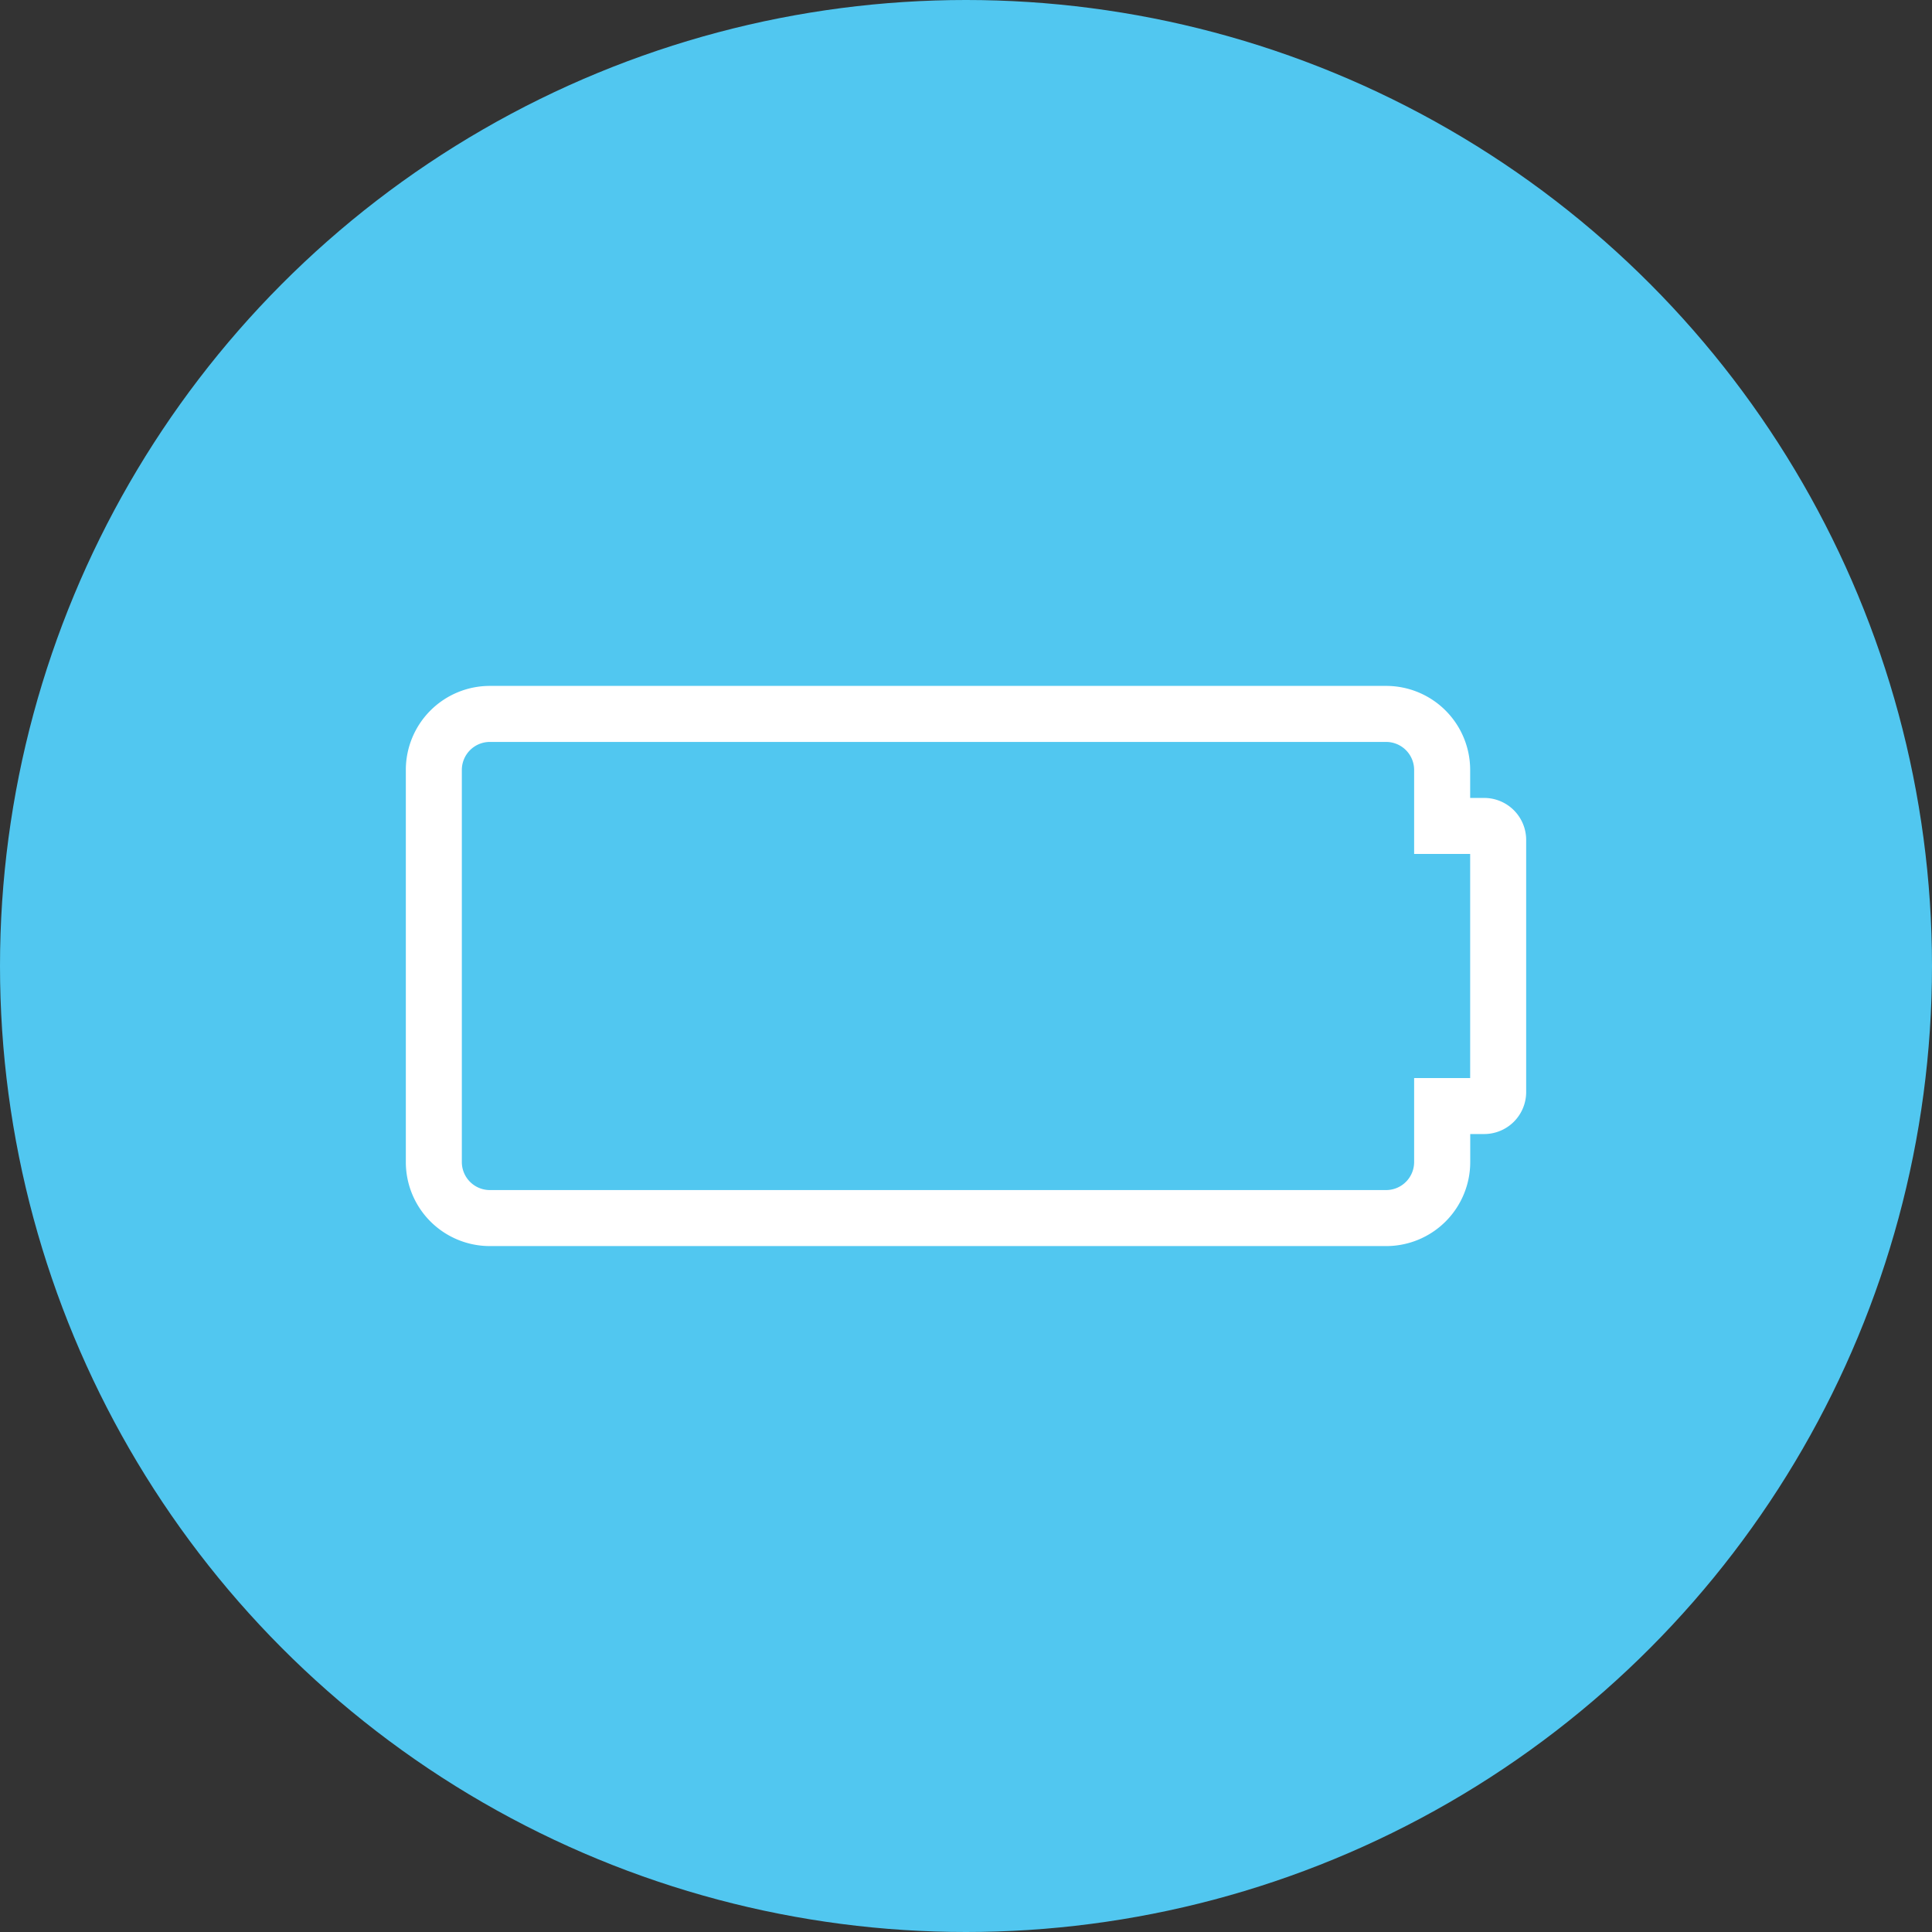
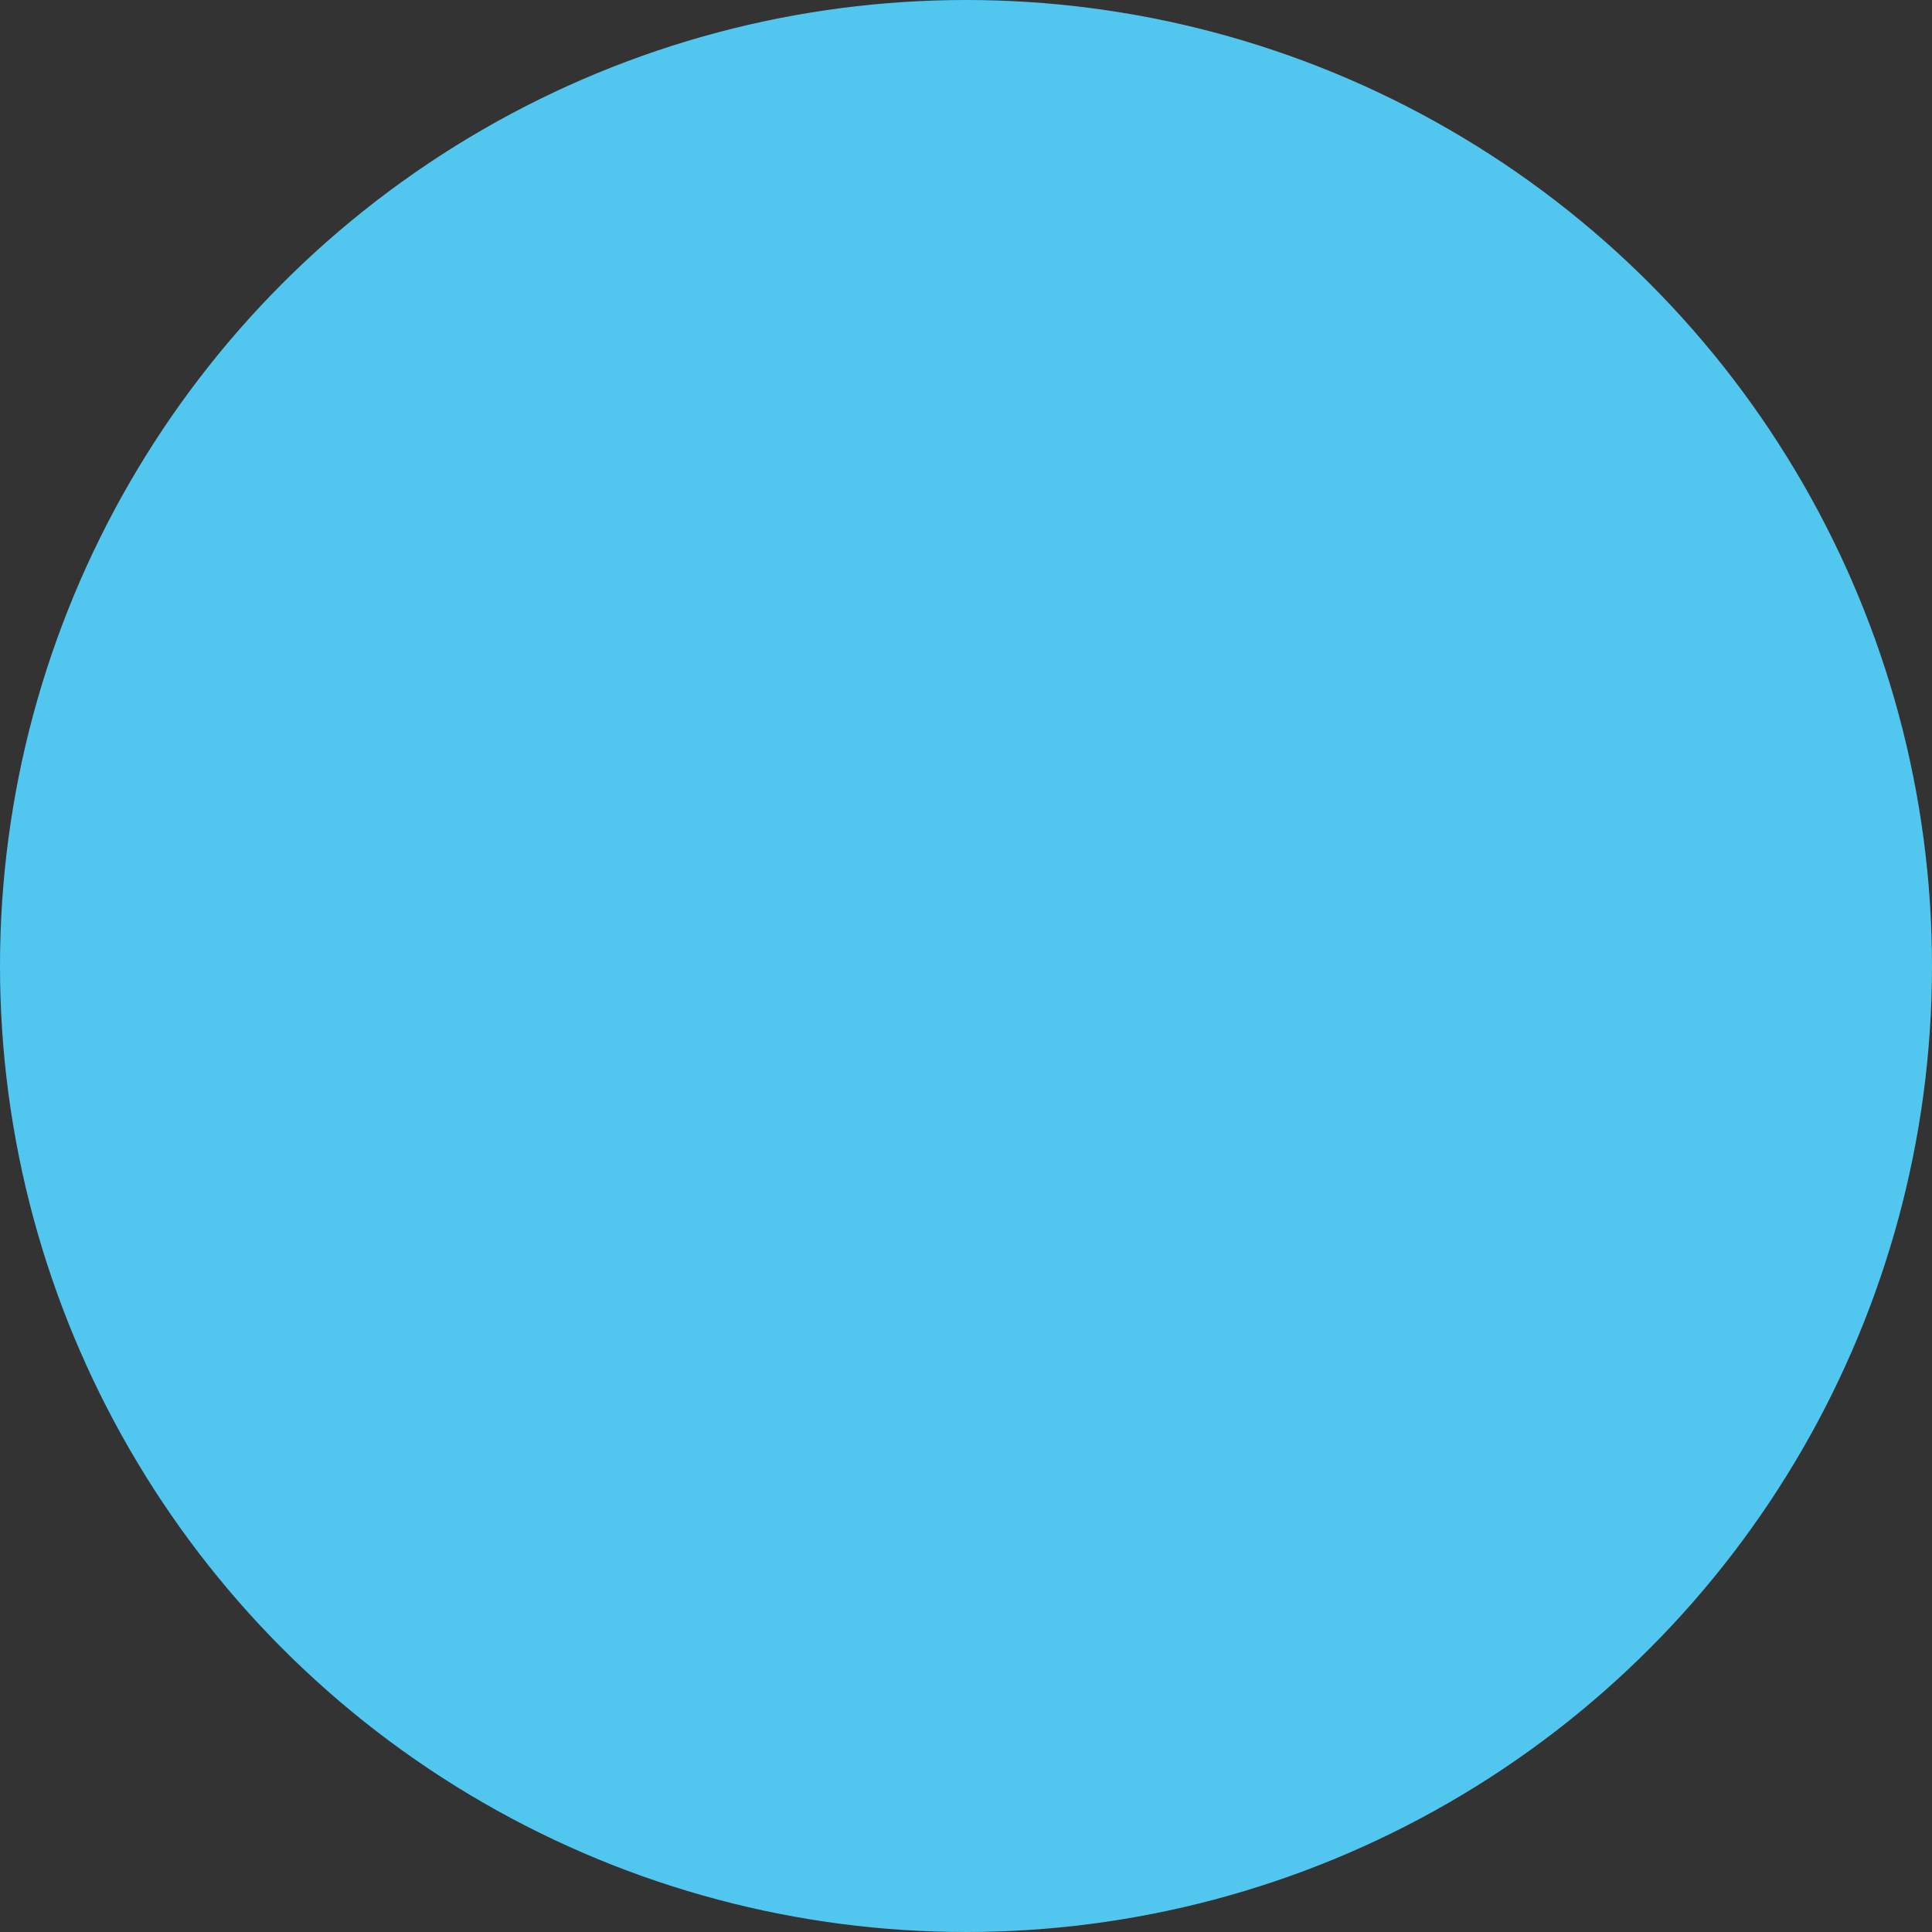
<svg xmlns="http://www.w3.org/2000/svg" width="86" height="86" viewBox="0 0 86 86">
  <rect x="0" y="0" width="86" height="86" fill="#333333" stroke="none" />
  <g transform="translate(-1434 -2173)">
    <circle cx="43" cy="43" r="43" transform="translate(1434 2173)" fill="#51c7f0" />
-     <path d="M43.636,98.494a1.248,1.248,0,0,1,1.247,1.247v3.74h2.494v9.974H44.883v3.74a1.248,1.248,0,0,1-1.247,1.247H3.74a1.248,1.248,0,0,1-1.247-1.247V99.74A1.248,1.248,0,0,1,3.74,98.494h39.9m0-2.494H3.74A3.74,3.74,0,0,0,0,99.74v17.455a3.74,3.74,0,0,0,3.74,3.74h39.9a3.74,3.74,0,0,0,3.74-3.74v-1.247H48a1.87,1.87,0,0,0,1.87-1.87V102.857a1.87,1.87,0,0,0-1.87-1.87h-.623V99.74A3.74,3.74,0,0,0,43.636,96Z" transform="translate(1452.065 2107.532)" fill="#fff" />
  </g>
</svg>